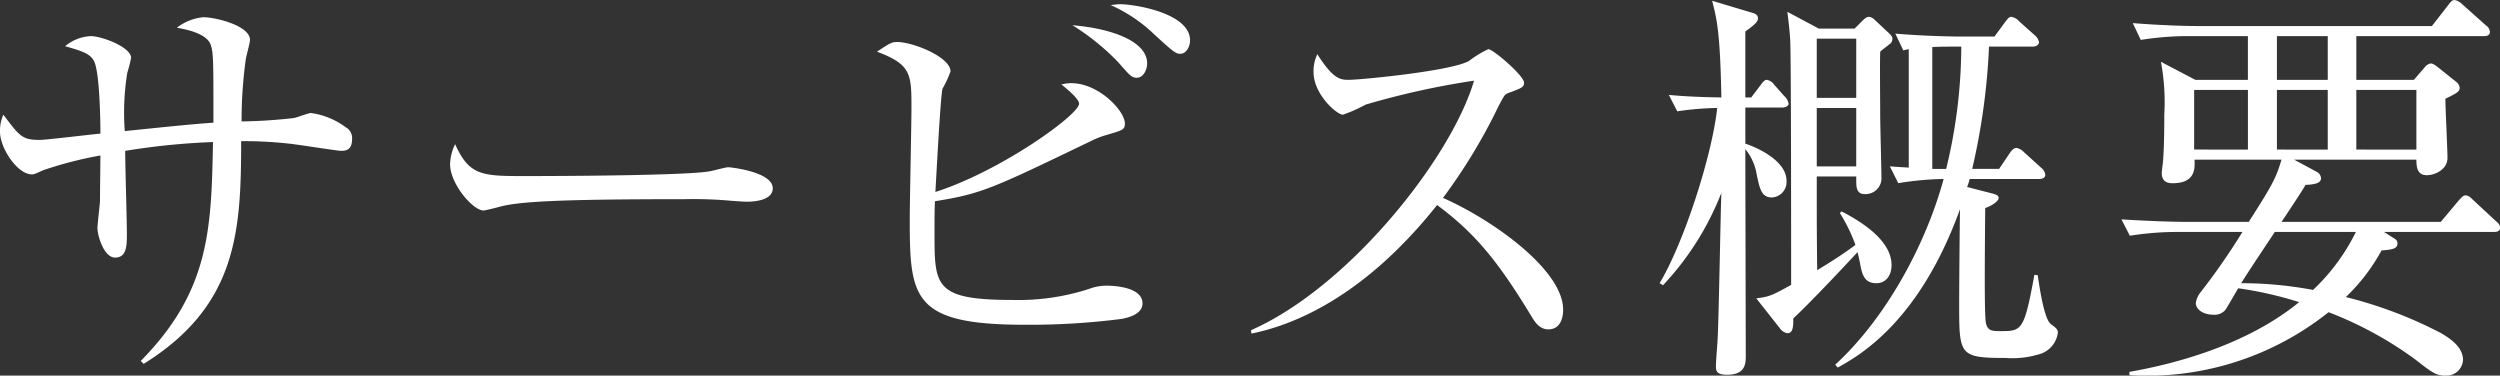
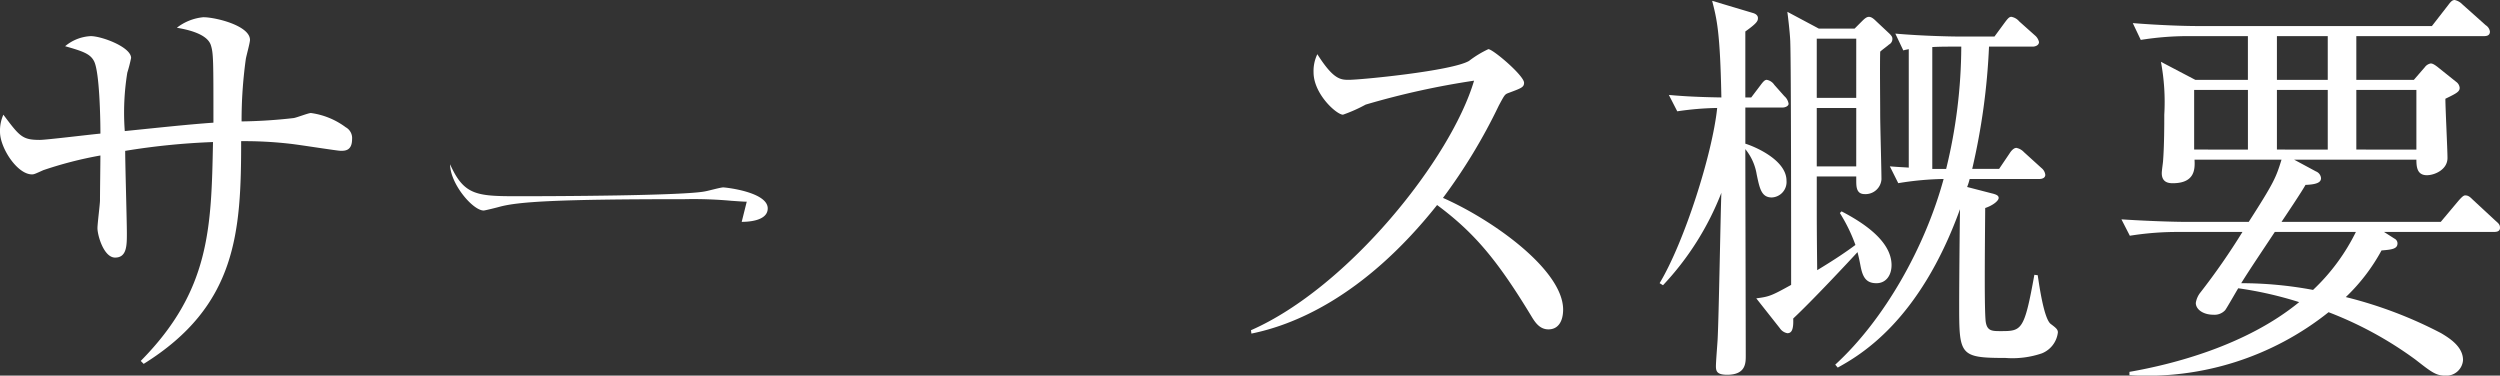
<svg xmlns="http://www.w3.org/2000/svg" height="35.754" viewBox="0 0 237.982 35.754" width="237.982">
  <rect x="0" y="0" width="237.982" height="35.754" fill="#333333" stroke="none" />
  <g fill="#fff">
    <path d="m32.435 14.357c-.32 0-4.08-.6-4.879-.679a38.4 38.4 0 0 0 -4.6-.24c0 8.638-.4 15.677-9.279 21.2l-.28-.28c6.6-6.679 6.719-12.638 6.879-20.836a66.828 66.828 0 0 0 -8.359.839c0 1.24.16 6.719.16 7.839 0 1.159 0 2.32-1.119 2.32-1.08 0-1.68-2.12-1.68-2.8 0-.44.24-2.279.24-2.64 0-.68.04-3.679.04-4.279a37.058 37.058 0 0 0 -5.438 1.399c-.8.36-.88.4-1.08.4-1.4 0-3.04-2.523-3.04-4.042a3.756 3.756 0 0 1 .32-1.64c1.56 2.079 1.8 2.4 3.48 2.4.6 0 4.839-.519 5.759-.6 0-1.361-.08-5.839-.6-6.879-.36-.72-1.08-.96-2.76-1.44a4.1 4.1 0 0 1 2.44-.96c1.04 0 3.84 1.04 3.84 2.08a14.307 14.307 0 0 1 -.361 1.4 23.761 23.761 0 0 0 -.24 5.559c2.8-.281 6.079-.64 8.439-.8 0-5.919 0-6.6-.24-7.359-.36-1.2-2.6-1.56-3.239-1.679a4.821 4.821 0 0 1 2.519-1c1.16 0 4.44.8 4.44 2.159 0 .28-.36 1.559-.4 1.84a42.615 42.615 0 0 0 -.4 5.919 48.49 48.49 0 0 0 4.96-.32c.279-.04 1.4-.48 1.64-.48a7.178 7.178 0 0 1 3.319 1.36 1.169 1.169 0 0 1 .6 1.119c-.001 1.12-.681 1.12-1.081 1.12z" />
-     <path d="m71.084 19.2c-.36 0-1.32-.08-1.4-.08a39.918 39.918 0 0 0 -4.52-.16c-12.2 0-15.8.24-17.6.721-.12.04-1.4.359-1.519.359-1.04 0-3.2-2.559-3.2-4.4a4.628 4.628 0 0 1 .479-1.919c1.36 3.039 2.6 3.039 6.759 3.039 2.76 0 15.758-.04 17.6-.48.239-.04 1.4-.36 1.639-.36s4.239.44 4.239 2c.002 1.236-1.998 1.28-2.477 1.28z" />
-     <path d="m106.8 30.354a68.855 68.855 0 0 1 -9.279.56c-10.717 0-10.918-2.6-10.918-10.118 0-1.64.161-8.958.161-10.438 0-3.32 0-4.2-3.281-5.439 1.16-.76 1.361-.92 1.92-.92 1.52 0 5.079 1.439 5.079 2.8a10.3 10.3 0 0 1 -.759 1.639c-.2.68-.6 8.559-.68 9.838 6.239-2 13.678-7.358 13.678-8.4 0-.48-1.2-1.44-1.68-1.84a4.144 4.144 0 0 1 .92-.12c2.639 0 5.119 2.64 5.119 3.84 0 .6-.2.639-1.84 1.12a7.845 7.845 0 0 0 -1.24.479c-9.478 4.56-10.478 5.08-15 5.8-.04.84-.04 1.68-.04 3.04 0 5.039 0 6.359 7.438 6.359a21.829 21.829 0 0 0 7.24-1.04 4.718 4.718 0 0 1 1.679-.32c.96 0 3.44.2 3.44 1.68.007 1.041-1.357 1.36-1.957 1.48zm1.443-22.954c-.519 0-.639-.16-1.8-1.479a22.329 22.329 0 0 0 -4.359-3.52c3.839.321 7.118 1.56 7.118 3.64-.002.638-.402 1.359-.959 1.359zm4.12-2.279c-.44 0-.64-.16-2.479-1.84a14.375 14.375 0 0 0 -4.16-2.8c.48-.04.56-.08.88-.08 1.4 0 6.679.84 6.679 3.44 0 .598-.36 1.278-.92 1.278z" />
+     <path d="m71.084 19.2c-.36 0-1.32-.08-1.4-.08a39.918 39.918 0 0 0 -4.52-.16c-12.2 0-15.8.24-17.6.721-.12.04-1.4.359-1.519.359-1.04 0-3.2-2.559-3.2-4.4c1.36 3.039 2.6 3.039 6.759 3.039 2.76 0 15.758-.04 17.6-.48.239-.04 1.4-.36 1.639-.36s4.239.44 4.239 2c.002 1.236-1.998 1.28-2.477 1.28z" />
    <path d="m147.4 31.354c-.84 0-1.281-.679-1.64-1.28-3.2-5.278-5.4-7.918-8.959-10.557-7.118 8.958-13.917 11.477-17.677 12.238l-.04-.32c9.278-4.08 19.037-16.318 21.236-23.756a76.187 76.187 0 0 0 -10.32 2.279 14.286 14.286 0 0 1 -2.159.96c-.6 0-2.8-1.96-2.8-4.039a3.678 3.678 0 0 1 .36-1.72c1.52 2.4 2.2 2.44 3 2.44 1.121 0 9.8-.84 11.439-1.8a9.817 9.817 0 0 1 1.84-1.12c.439 0 3.4 2.519 3.4 3.2 0 .44-.28.52-1.559 1-.281.12-.321.2-.84 1.16a53.151 53.151 0 0 1 -5.32 8.8c4.8 2.119 11.438 6.879 11.438 10.638-.004 1.078-.444 1.877-1.399 1.877z" />
    <path d="m169.663 10.238h-3.519v3.44c.8.239 3.918 1.519 3.918 3.519a1.472 1.472 0 0 1 -1.4 1.6c-1 0-1.16-.88-1.439-2.2a5.076 5.076 0 0 0 -1.08-2.4c0 3.119.04 16.877.04 19.677 0 .68 0 1.8-1.76 1.8-.92 0-1.08-.28-1.08-.8 0-.44.12-1.88.16-2.52.12-2.24.28-12.038.359-14a27.176 27.176 0 0 1 -5.558 8.8l-.321-.2c2.361-3.919 5.039-12.357 5.48-16.677a28.535 28.535 0 0 0 -3.8.32l-.8-1.56c.88.08 2.321.2 5 .24-.119-6.279-.439-7.478-.879-9.2l3.879 1.159c.281.08.48.24.48.481 0 .279-.08.479-1.2 1.279v6.282h.559l.88-1.16c.24-.319.4-.519.6-.519a1.1 1.1 0 0 1 .72.479l.959 1.08a1.19 1.19 0 0 1 .4.72c.002.2-.279.36-.598.36zm10.158-6c-.12.12-.679.52-.84.68-.04 1.279 0 4.56 0 6 0 .96.121 5.279.121 6.159a1.52 1.52 0 0 1 -1.6 1.4c-.8 0-.8-.72-.8-1.32v-.357h-3.759v.8c0 3.8 0 4.239.04 8.119 1.92-1.16 2.879-1.84 3.64-2.4a15.415 15.415 0 0 0 -1.48-3.039l.16-.16c2 1.04 4.759 2.8 4.759 5.119 0 .96-.52 1.72-1.44 1.72-1 0-1.319-.6-1.519-1.68-.121-.639-.2-.96-.281-1.279-.88.959-4.319 4.639-6.119 6.318.04 1.081-.159 1.4-.559 1.4a1.093 1.093 0 0 1 -.72-.481l-2.24-2.837c1.239-.16 1.439-.24 3.319-1.28 0-3.559 0-21.036-.08-23.036 0-.36-.08-1.4-.28-2.96l3 1.6h3.4l.72-.721c.239-.239.439-.4.639-.4s.4.12.68.4l1.28 1.2c.2.2.28.321.28.48a.594.594 0 0 1 -.321.556zm-3.12-.56h-3.759v5.64h3.758zm0 6.6h-3.759v5.559h3.758zm17.678 23.356a8.708 8.708 0 0 1 -3.48.44c-4.4 0-4.4-.28-4.4-5.159 0-1.439.04-6.719.08-9-3.88 10.719-9.559 13.918-11.639 15.078l-.239-.28c4.679-4.279 8.559-11.2 10.319-17.677a29.273 29.273 0 0 0 -4.32.4l-.8-1.6c1 .08 1.28.08 1.8.12v-11.277c-.16.04-.24.04-.52.12l-.76-1.6c2.72.24 5.6.28 6.119.28h3.319l1-1.36c.241-.319.4-.519.6-.519a1.267 1.267 0 0 1 .76.439l1.48 1.32a1.148 1.148 0 0 1 .4.64c0 .32-.361.44-.6.44h-4.158a63.116 63.116 0 0 1 -1.6 11.638h2.56l1-1.479c.2-.321.44-.521.64-.521a1.315 1.315 0 0 1 .72.4l1.679 1.523a.965.965 0 0 1 .359.64c0 .24-.2.4-.6.4h-6.6a5.6 5.6 0 0 1 -.24.76l2.319.6c.521.121.681.241.681.441 0 .279-.561.72-1.281.96-.04 4.959-.08 9.477.041 10.758.12.96.6.96 1.439.96 2 0 2.24-.04 3.2-5.36l.32.04c.16 1.08.6 4.159 1.24 4.64.479.359.679.519.679.8a2.455 2.455 0 0 1 -1.517 1.995zm-8.479-29.195c-.64 0-1.24 0-1.96.04v11.6h1.32a49.536 49.536 0 0 0 1.44-11.64z" />
    <path d="m218.386 15.2 2.08 1.12a.757.757 0 0 1 .479.64c0 .4-.4.6-1.479.64-.32.6-1.96 3.04-2.28 3.519h15.158l1.679-2c.28-.319.48-.519.64-.519.28 0 .44.12.72.4l2.2 2.04c.28.24.4.36.4.64 0 .36-.32.4-.6.4h-10.439l1 .64a.506.506 0 0 1 .28.44c0 .52-.48.6-1.52.68a17.943 17.943 0 0 1 -3.4 4.439 40.565 40.565 0 0 1 9.079 3.44c.8.479 2.079 1.279 2.079 2.559a1.594 1.594 0 0 1 -1.72 1.48c-.88 0-1.359-.4-2.8-1.52a35.315 35.315 0 0 0 -8.278-4.519 27.715 27.715 0 0 1 -18.957 6v-.32c4.12-.72 11.078-2.48 16.157-6.639a35.683 35.683 0 0 0 -5.8-1.319c-.2.319-1.04 1.8-1.239 2.079a1.368 1.368 0 0 1 -1.12.44c-1 0-1.68-.52-1.68-1.12a2.087 2.087 0 0 1 .44-1 64 64 0 0 0 4-5.759h-6a28.484 28.484 0 0 0 -4.72.36l-.8-1.56c2.48.16 4.959.24 6.159.24h5.959c2.44-3.8 2.6-4.239 3.12-5.919h-8.279c.04.84.08 2.24-2.079 2.24-.4 0-1.04-.081-1.04-.96 0-.24.12-1.039.12-1.12.119-1.52.119-3.559.119-4.439a20.754 20.754 0 0 0 -.319-5.039l3.279 1.72h5v-4.165h-5.478a28.484 28.484 0 0 0 -4.72.36l-.76-1.6c2.48.2 4.919.28 6.119.28h22.355l1.523-1.959c.241-.321.4-.52.64-.52a1.413 1.413 0 0 1 .72.4l2.24 2a.864.864 0 0 1 .4.6c0 .4-.32.44-.6.44h-12.118v4.16h5.479l1.039-1.2a.9.9 0 0 1 .561-.359c.16 0 .319.08.639.319l1.8 1.441a.78.78 0 0 1 .32.559c0 .36-.28.52-1.36 1.04 0 .88.2 4.839.2 5.639 0 1.12-1.24 1.64-1.96 1.64-.919 0-1-.76-1-1.48zm-4.4-.96v-5.681h-5.119v5.678zm2.56 7.839c-1.08 1.64-2.279 3.4-3.2 4.879a37.2 37.2 0 0 1 6.839.64 19.239 19.239 0 0 0 4.079-5.519zm.2-18.637v4.158h4.839v-4.161zm4.839 10.8v-5.683h-4.839v5.678zm8.438 0v-5.683h-5.718v5.678z" />
  </g>
</svg>